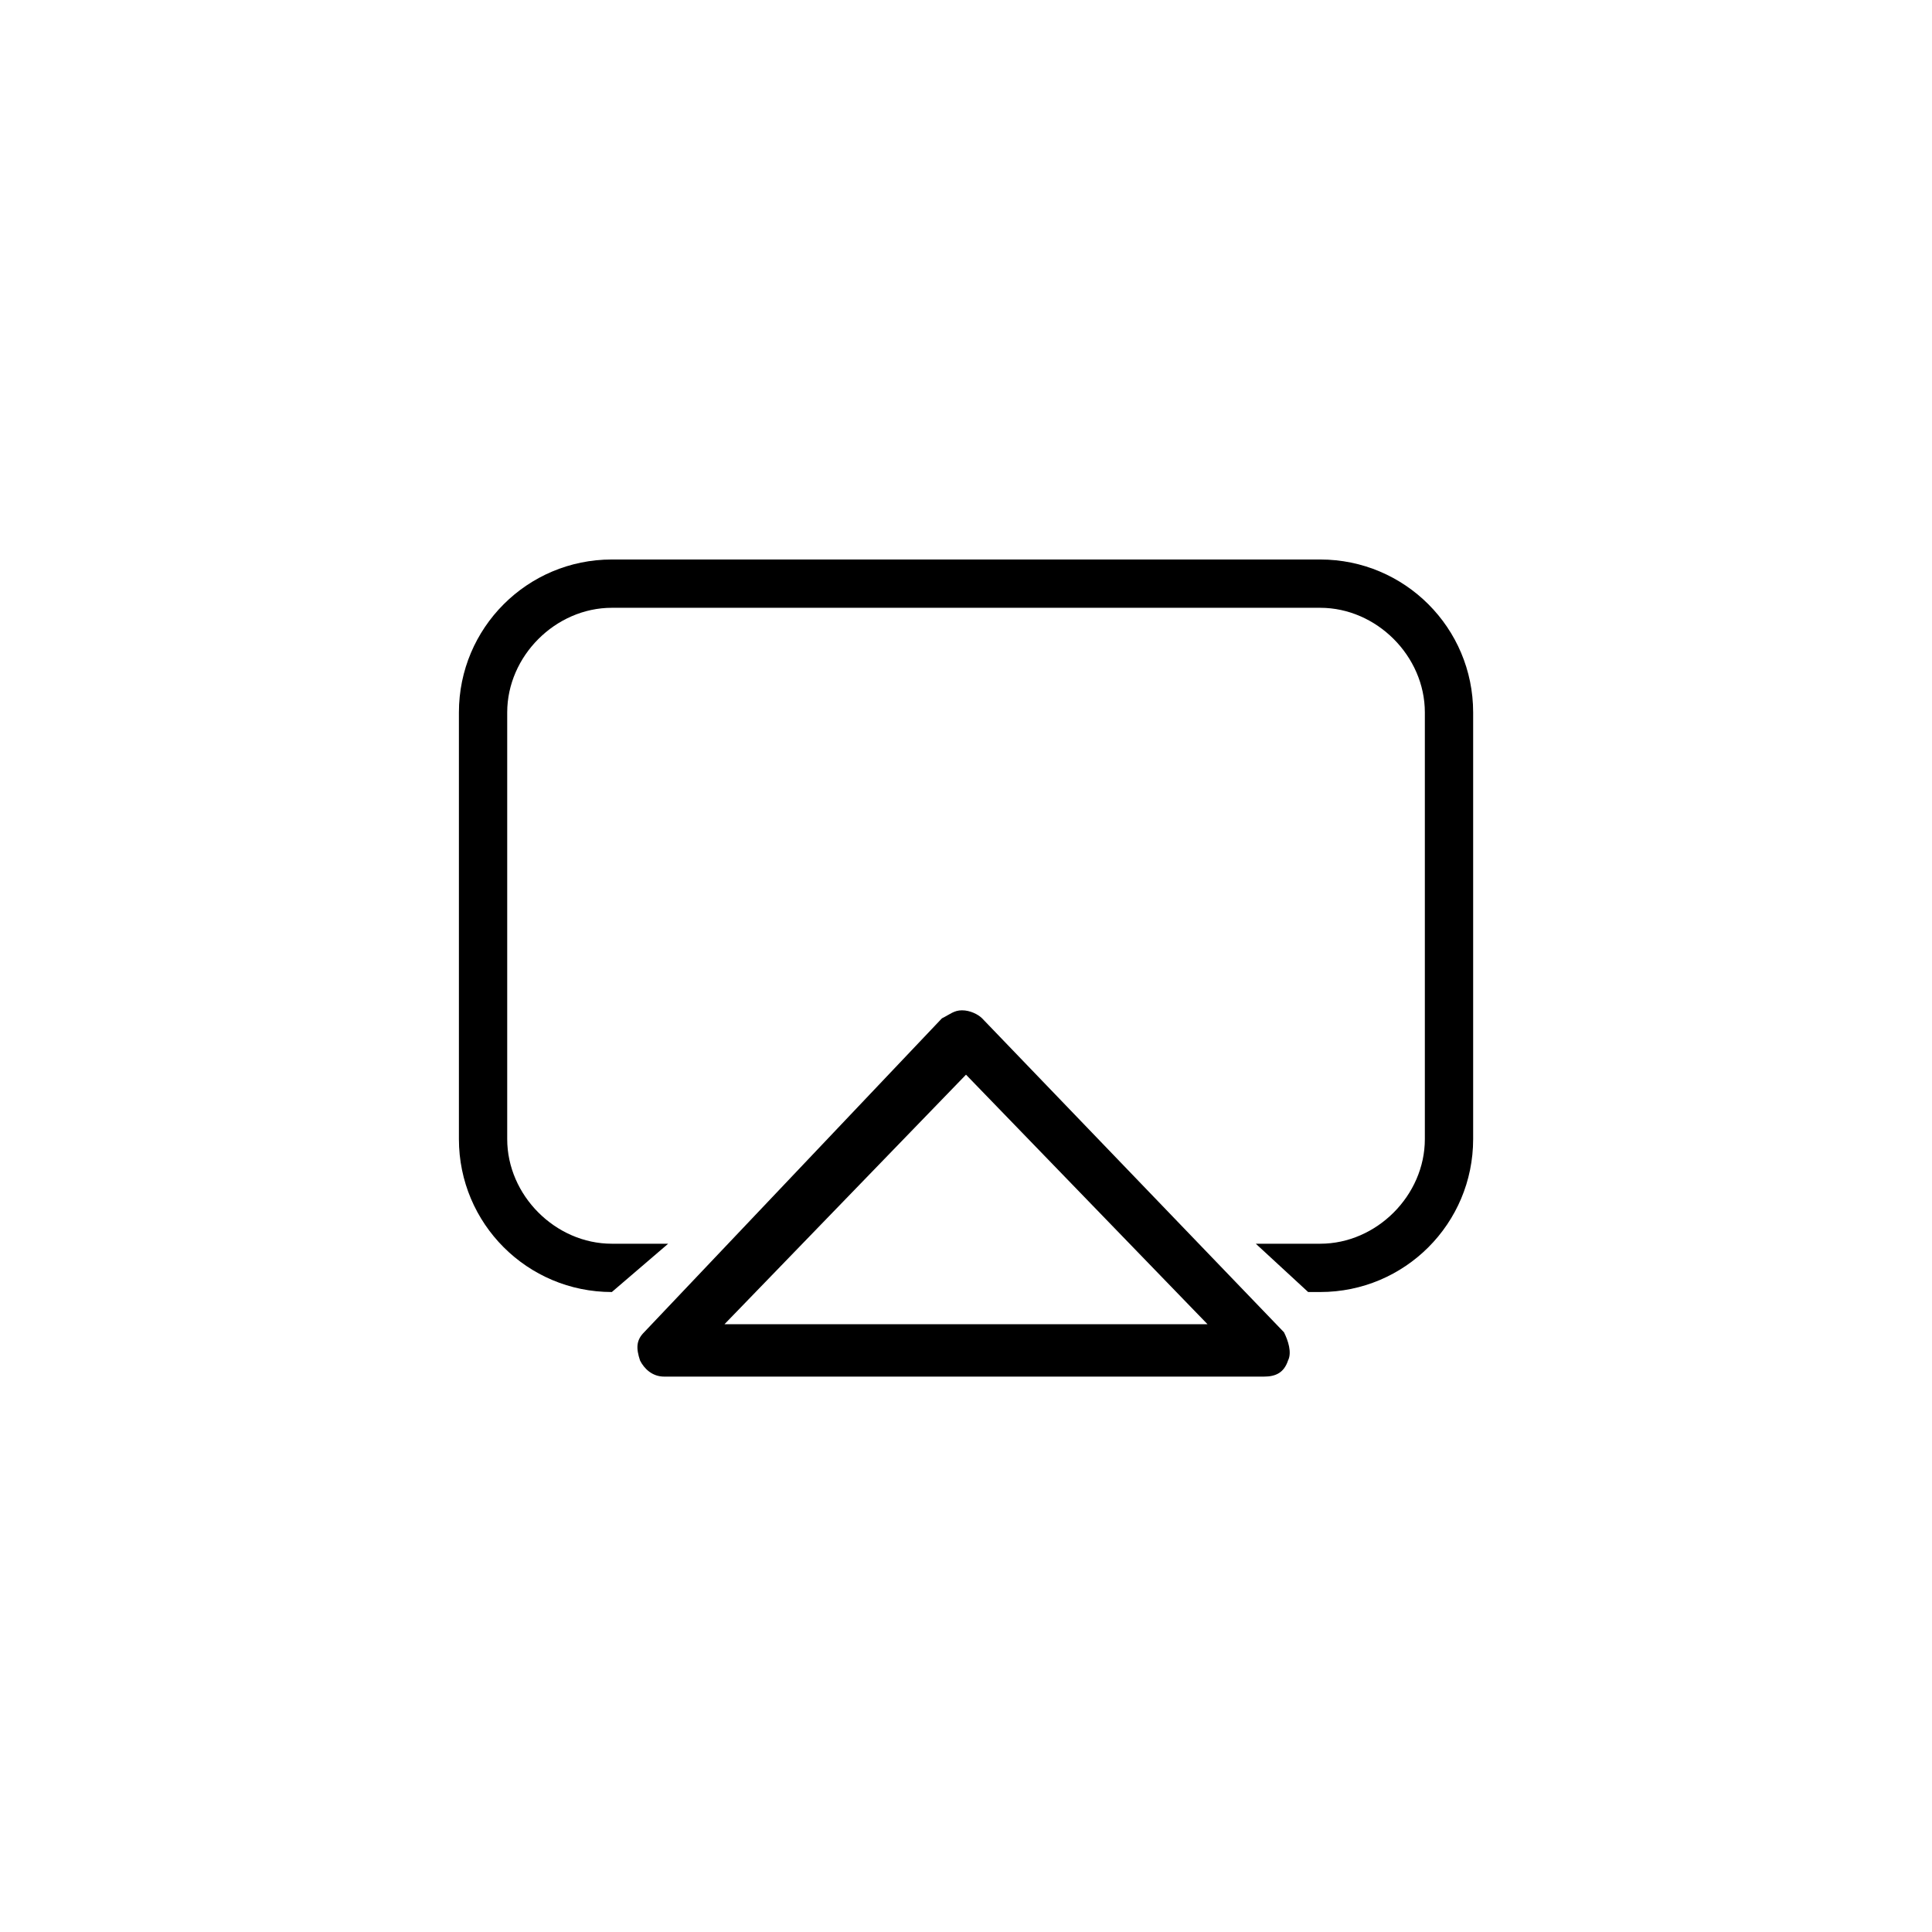
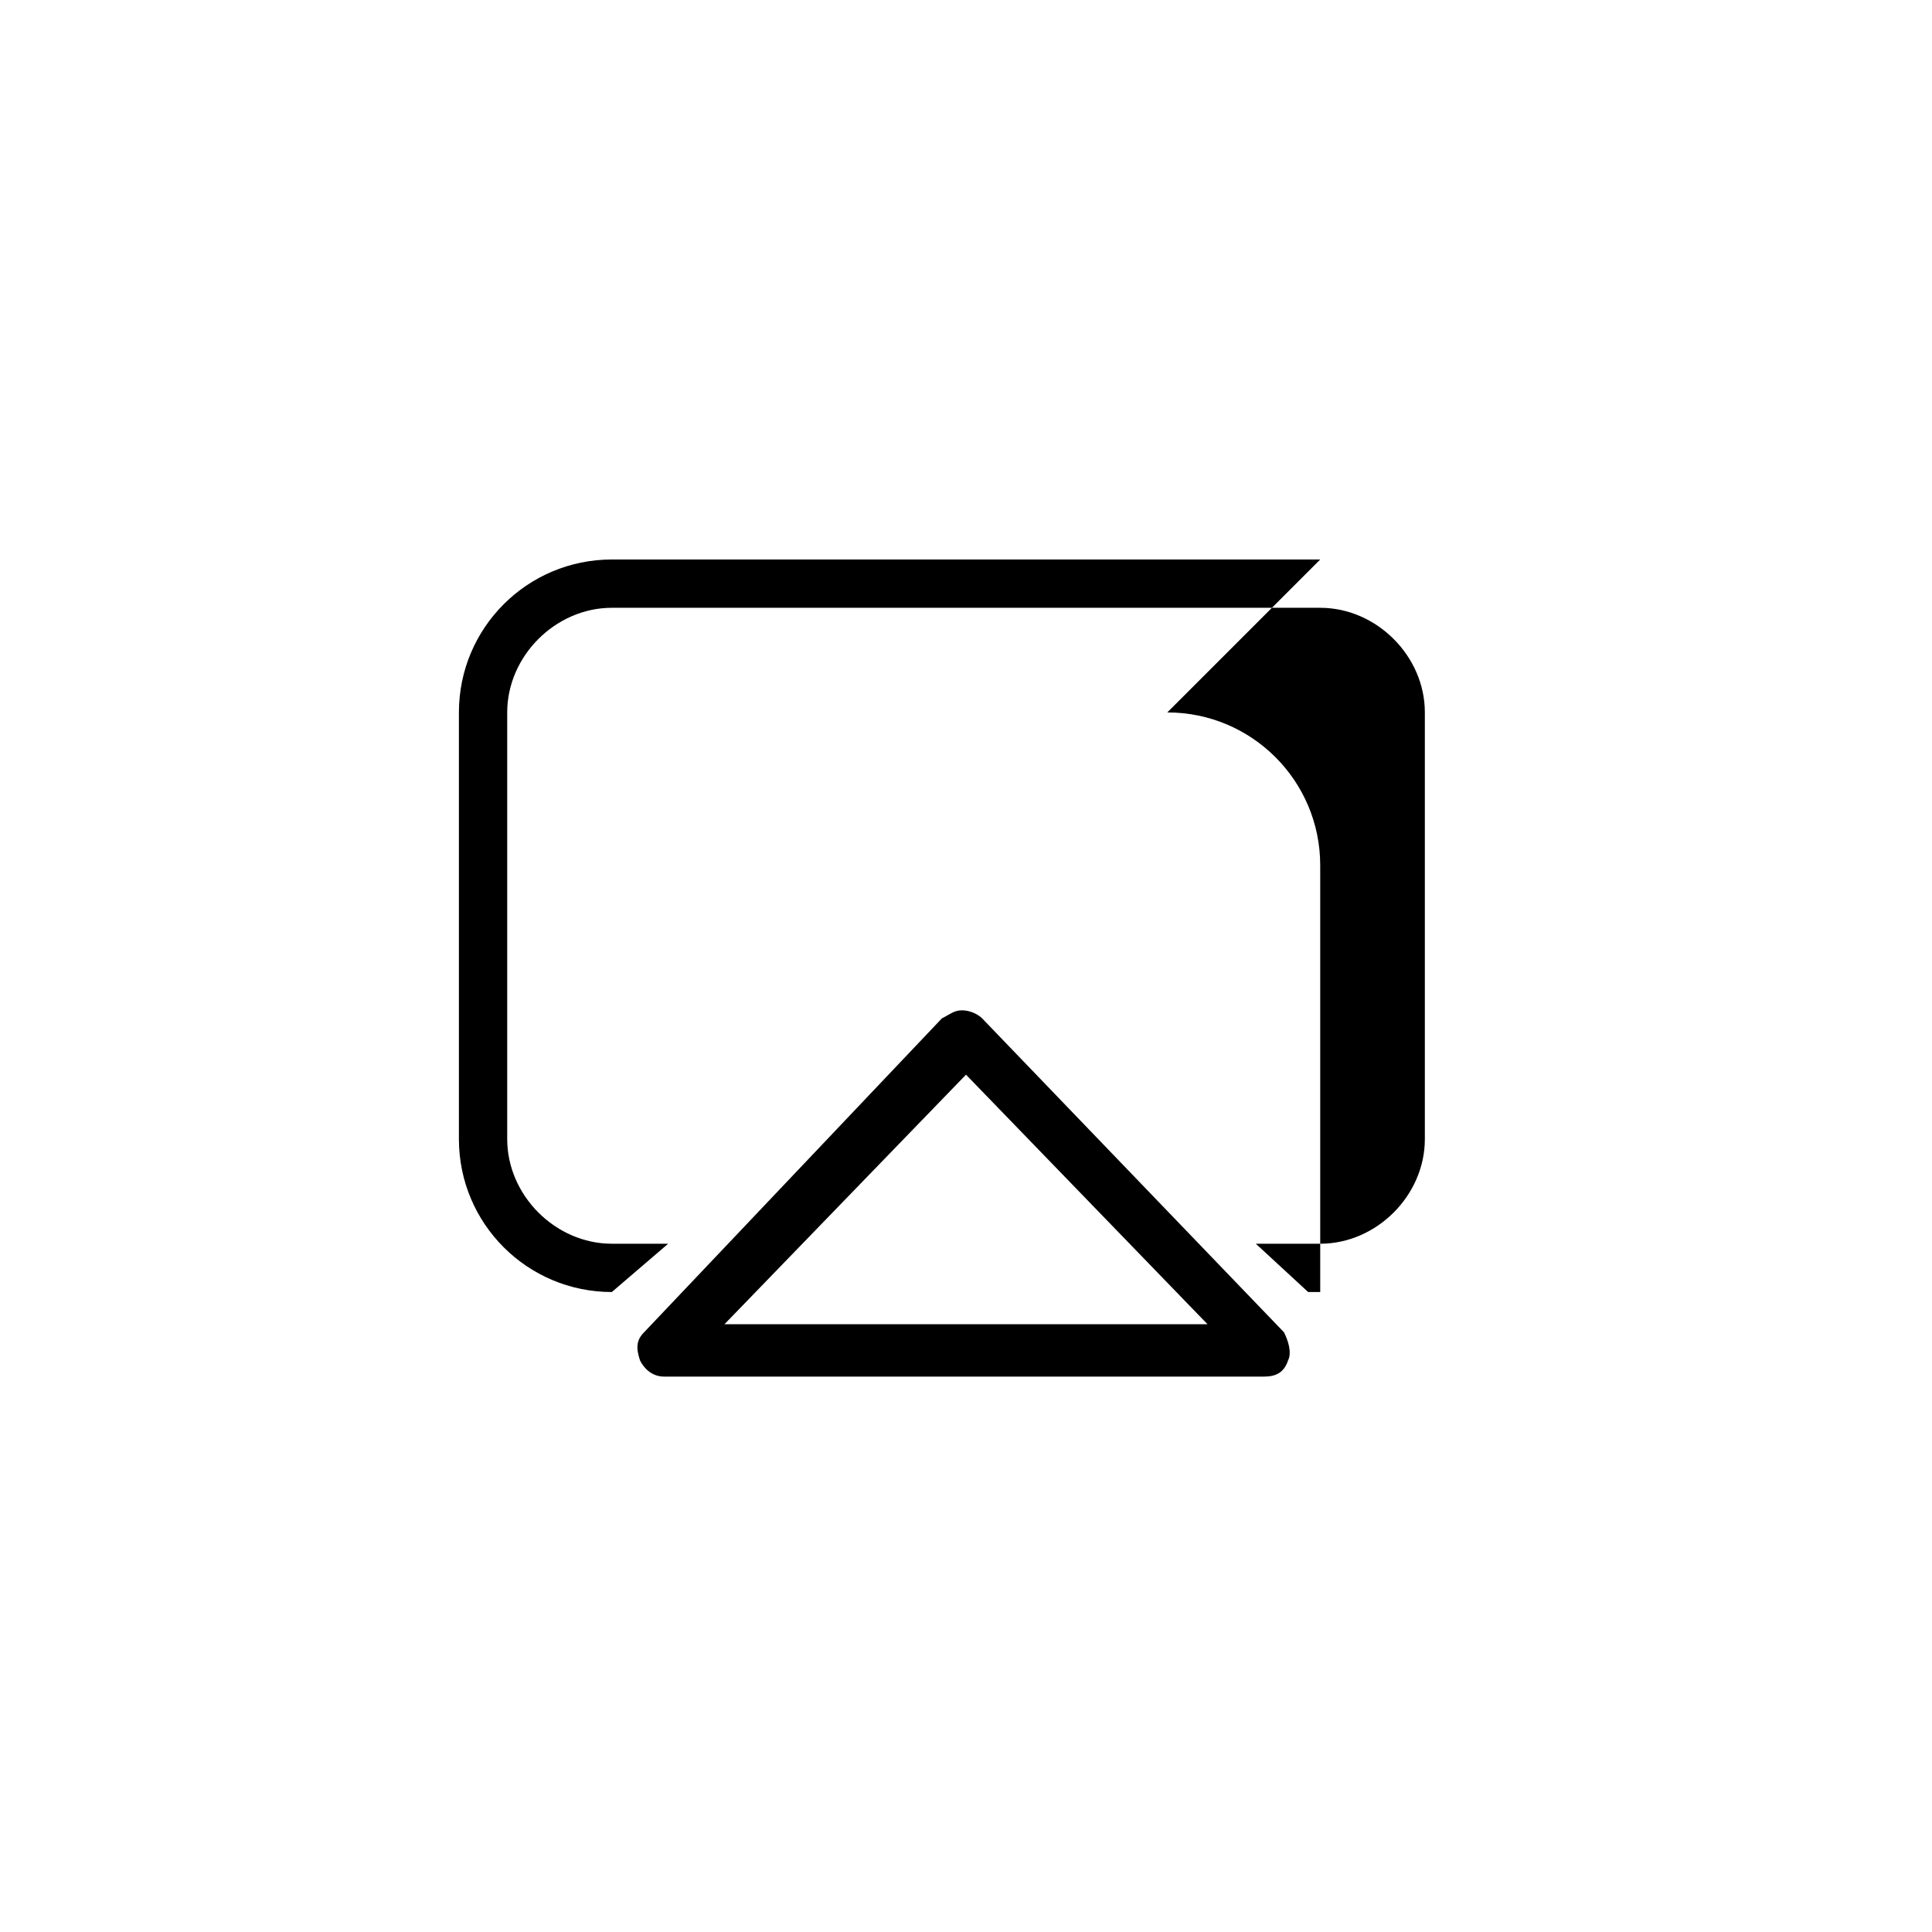
<svg xmlns="http://www.w3.org/2000/svg" version="1.1" width="32" height="32" viewBox="0 0 32 32">
  <title>stream</title>
-   <path d="M21.867 9.267h-11.733c-1.4 0-2.533 1.133-2.533 2.533v7.067c0 1.4 1.133 2.533 2.533 2.533l0.933-0.8h-0.933c-0.933 0-1.733-0.8-1.733-1.733v-7.067c0-0.933 0.8-1.733 1.733-1.733h11.733c0.933 0 1.733 0.8 1.733 1.733v7.067c0 0.933-0.8 1.733-1.733 1.733h-1.067l0.867 0.8h0.2c1.4 0 2.533-1.133 2.533-2.533v-7.067c0-1.4-1.133-2.533-2.533-2.533zM16.267 16.867c-0.067-0.067-0.2-0.133-0.333-0.133s-0.2 0.067-0.333 0.133l-4.933 5.2c-0.133 0.133-0.133 0.267-0.067 0.467 0.067 0.133 0.2 0.267 0.4 0.267h9.933c0.2 0 0.333-0.067 0.4-0.267 0.067-0.133 0-0.333-0.067-0.467l-5-5.2zM12 21.933l4-4.133 4 4.133h-8z" />
+   <path d="M21.867 9.267h-11.733c-1.4 0-2.533 1.133-2.533 2.533v7.067c0 1.4 1.133 2.533 2.533 2.533l0.933-0.8h-0.933c-0.933 0-1.733-0.8-1.733-1.733v-7.067c0-0.933 0.8-1.733 1.733-1.733h11.733c0.933 0 1.733 0.8 1.733 1.733v7.067c0 0.933-0.8 1.733-1.733 1.733h-1.067l0.867 0.8h0.2v-7.067c0-1.4-1.133-2.533-2.533-2.533zM16.267 16.867c-0.067-0.067-0.2-0.133-0.333-0.133s-0.2 0.067-0.333 0.133l-4.933 5.2c-0.133 0.133-0.133 0.267-0.067 0.467 0.067 0.133 0.2 0.267 0.4 0.267h9.933c0.2 0 0.333-0.067 0.4-0.267 0.067-0.133 0-0.333-0.067-0.467l-5-5.2zM12 21.933l4-4.133 4 4.133h-8z" />
</svg>